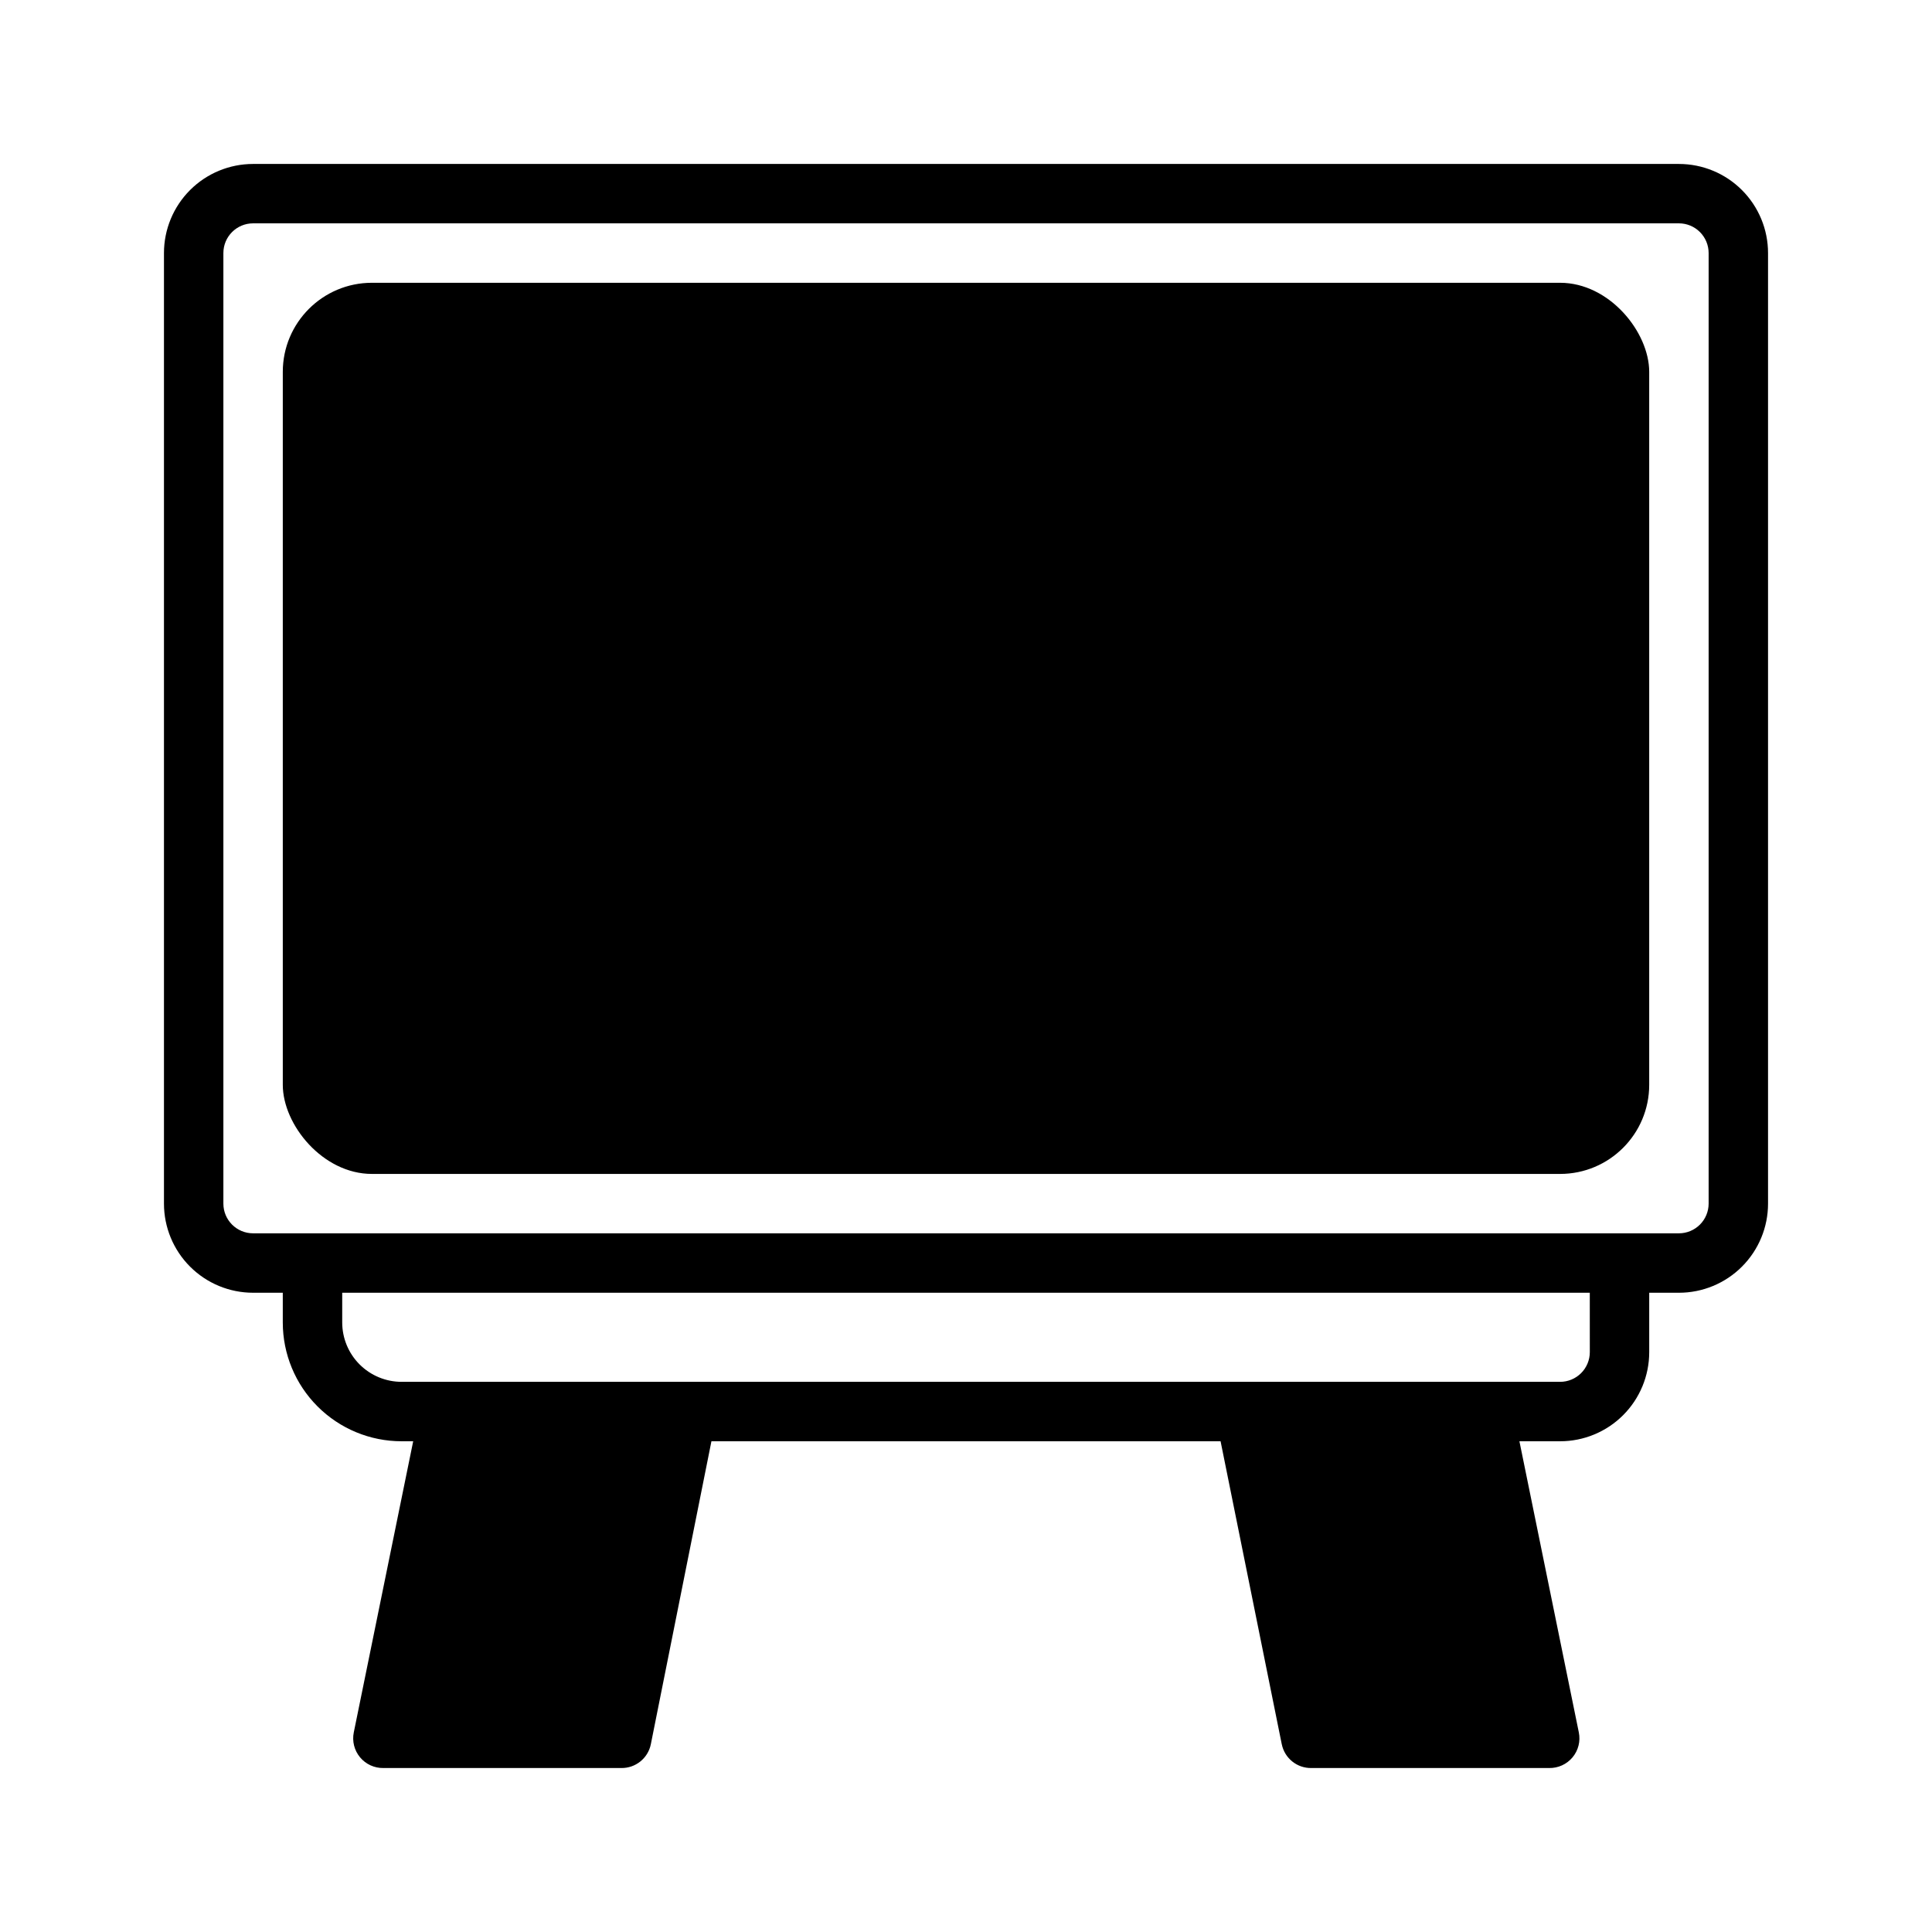
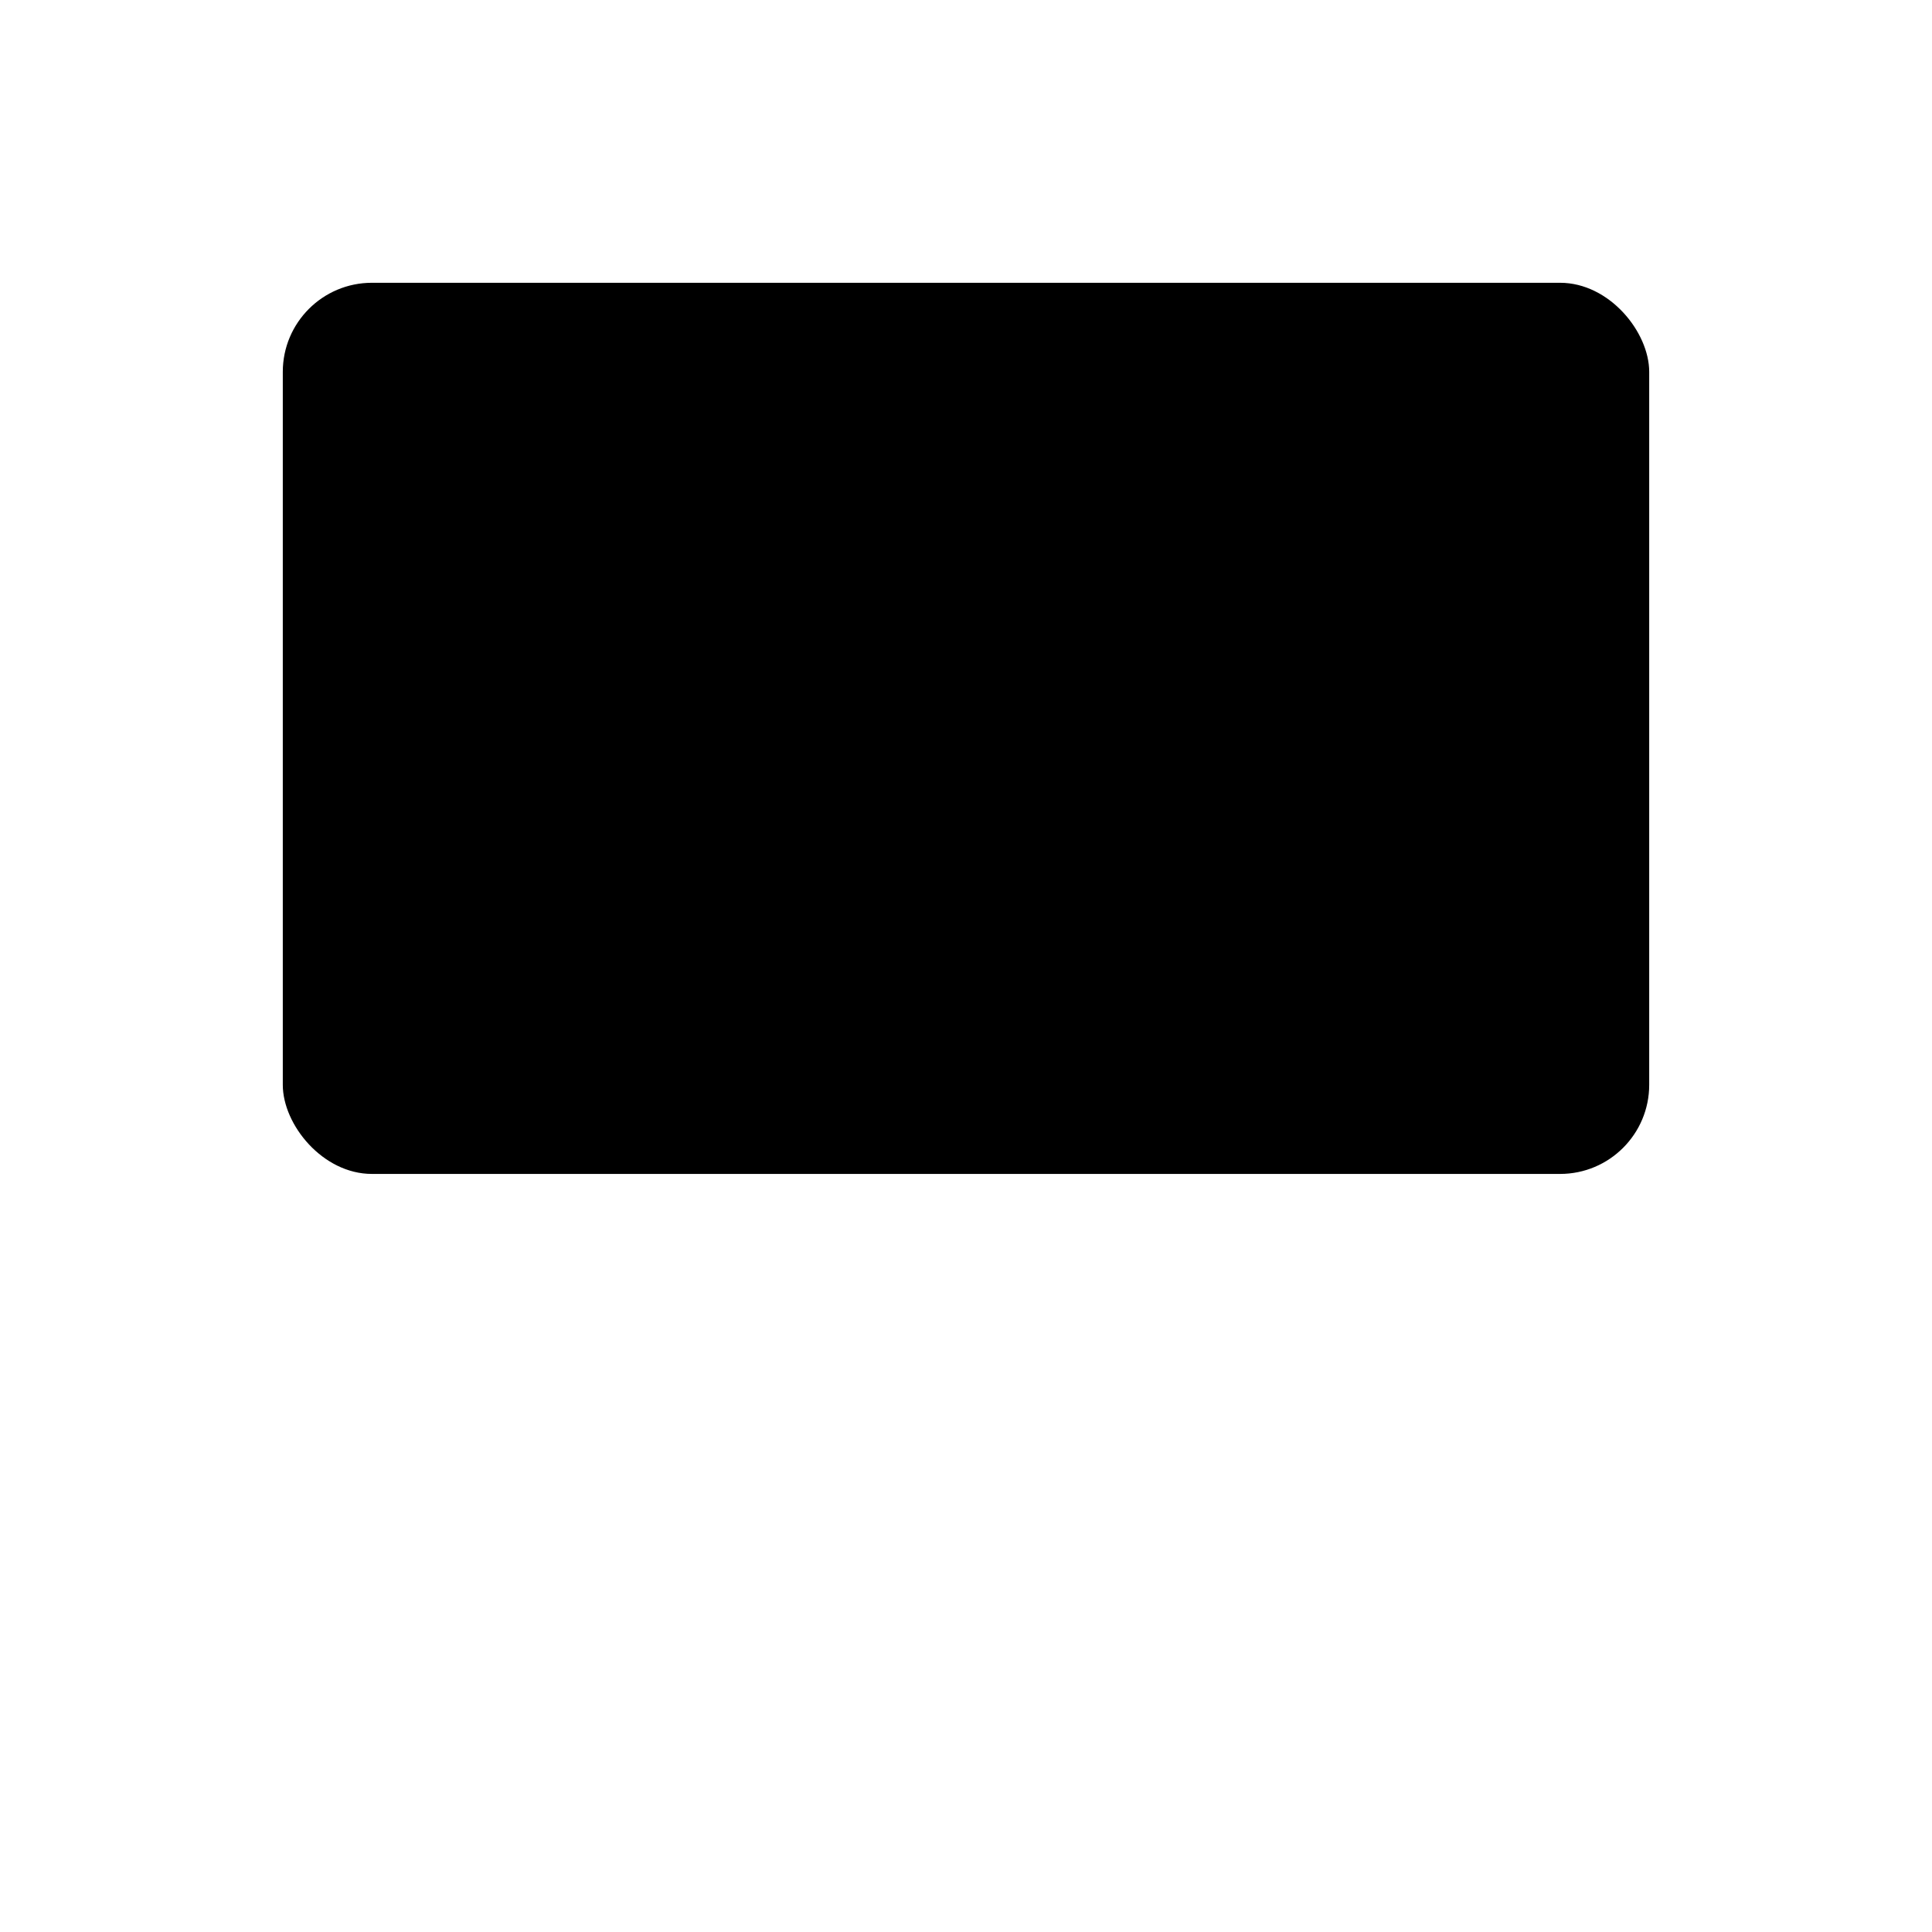
<svg xmlns="http://www.w3.org/2000/svg" fill="#000000" width="800px" height="800px" version="1.1" viewBox="144 144 512 512">
  <g>
-     <path d="m588.93 187.45h-377.86c-6.266 0-12.27 2.488-16.699 6.918-4.43 4.43-6.918 10.434-6.918 16.699v251.91c0 6.262 2.488 12.27 6.918 16.695 4.43 4.43 10.434 6.918 16.699 6.918h7.871v7.871c0 8.352 3.316 16.363 9.223 22.266 5.906 5.906 13.914 9.223 22.266 9.223h3.07l-15.742 77.145v0.004c-0.48 2.344 0.133 4.777 1.664 6.613 1.531 1.84 3.816 2.879 6.207 2.832h62.977c3.801 0.078 7.113-2.574 7.871-6.297l16.059-80.297h134.93l16.215 80.293 0.004 0.004c0.758 3.723 4.07 6.375 7.871 6.297h62.977c2.391 0.047 4.676-0.992 6.207-2.832 1.531-1.836 2.144-4.269 1.664-6.613l-15.742-77.145 10.781-0.004c6.266 0 12.273-2.488 16.699-6.914 4.43-4.43 6.918-10.438 6.918-16.699v-15.746h7.871c6.266 0 12.273-2.488 16.699-6.918 4.43-4.426 6.918-10.434 6.918-16.695v-251.91c0-6.266-2.488-12.27-6.918-16.699-4.426-4.43-10.434-6.918-16.699-6.918zm-23.613 314.88c0 2.086-0.832 4.09-2.309 5.566-1.477 1.477-3.477 2.305-5.566 2.305h-307.01c-4.176 0-8.18-1.66-11.133-4.613-2.953-2.949-4.609-6.957-4.609-11.133v-7.871h330.62zm31.488-39.359c0 2.086-0.832 4.09-2.309 5.566-1.477 1.473-3.477 2.305-5.566 2.305h-377.86c-4.348 0-7.871-3.523-7.871-7.871v-251.91c0-4.348 3.523-7.871 7.871-7.871h377.86c2.09 0 4.09 0.828 5.566 2.305 1.477 1.477 2.309 3.477 2.309 5.566z" />
    <path d="m242.56 218.94h314.88c13.043 0 23.617 13.043 23.617 23.617v188.93c0 13.043-10.574 23.617-23.617 23.617h-314.88c-13.043 0-23.617-13.043-23.617-23.617v-188.93c0-13.043 10.574-23.617 23.617-23.617z" />
  </g>
</svg>